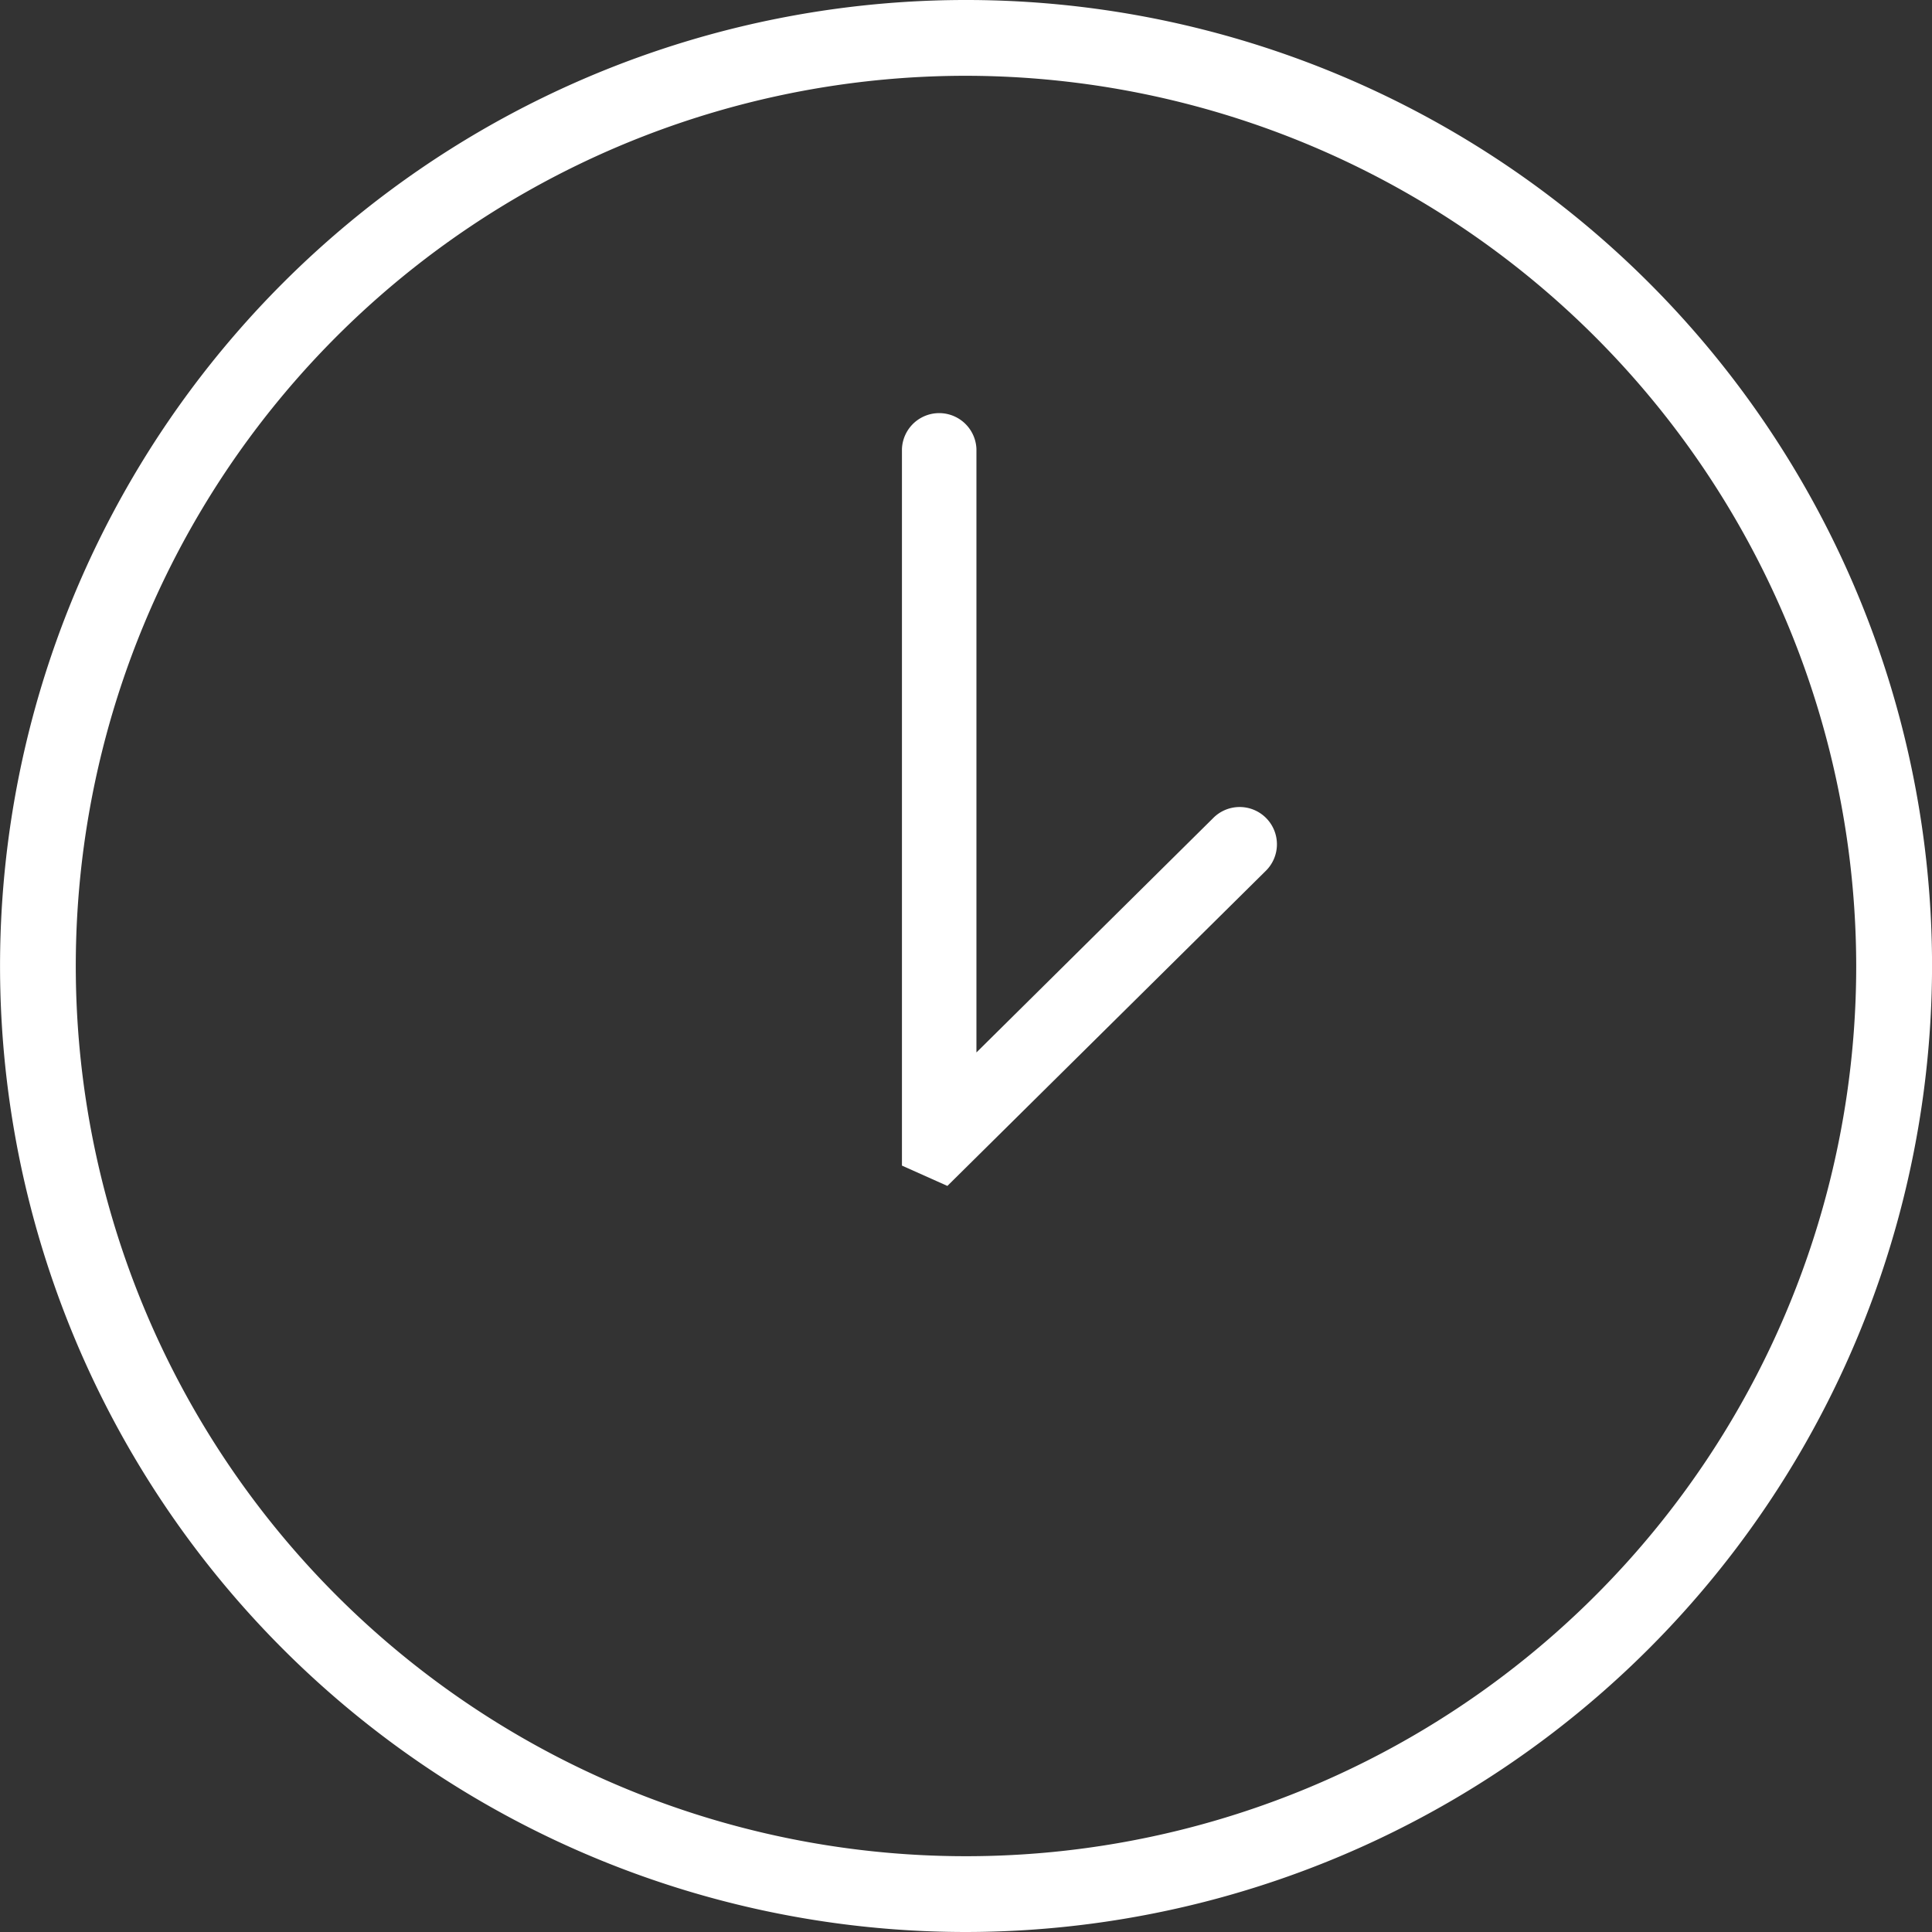
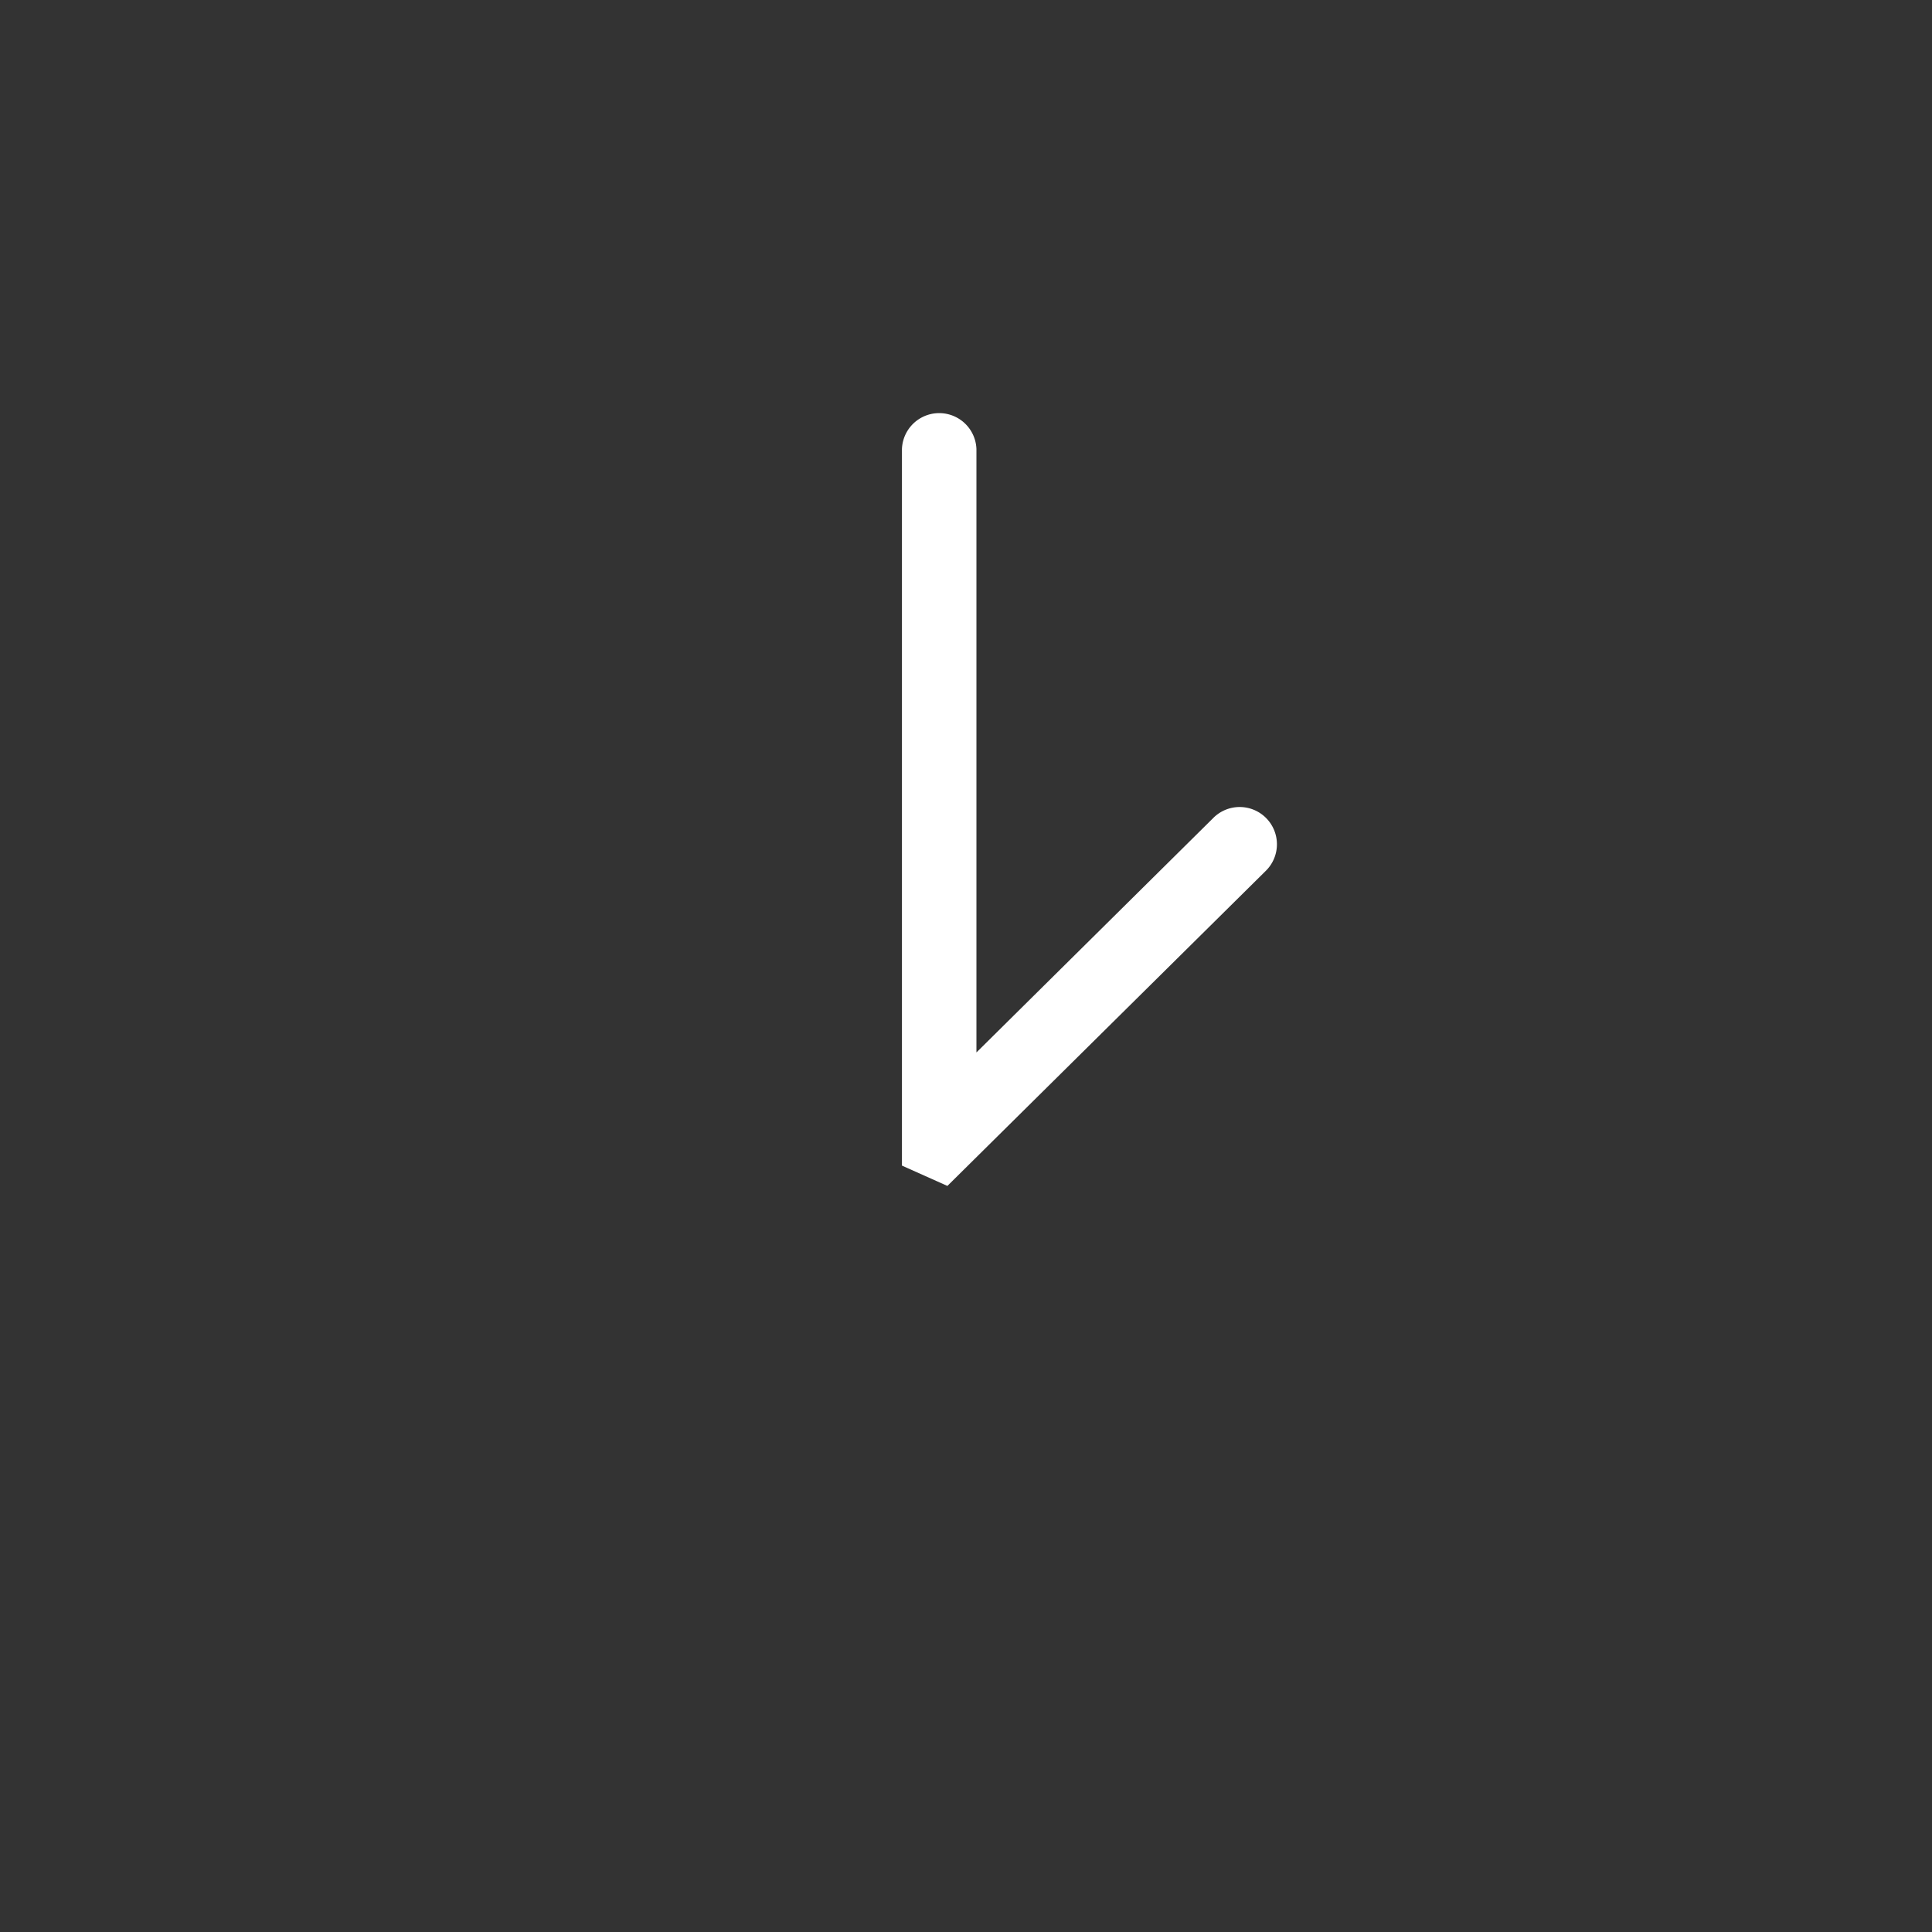
<svg xmlns="http://www.w3.org/2000/svg" width="41.834" height="41.834" viewBox="0 0 41.834 41.834">
  <rect x="0" y="0" width="41.834" height="41.834" fill="#333333" stroke="none" />
  <g transform="translate(-206.455 -522.921)">
-     <path d="M226.373,560.755a20.917,20.917,0,1,1,20.917-20.917A20.941,20.941,0,0,1,226.373,560.755Zm0-40.193a19.276,19.276,0,1,0,19.275,19.276A19.3,19.3,0,0,0,226.373,520.562Z" transform="translate(1 4)" fill="#fff" />
    <path d="M241.147,550.742l-.984-.44,0-.525v-14.99a.807.807,0,0,1,1.613,0v13.065l5.12-5.069a.807.807,0,1,1,1.135,1.147Z" transform="translate(-14.178 -2.142)" fill="#fff" />
  </g>
</svg>